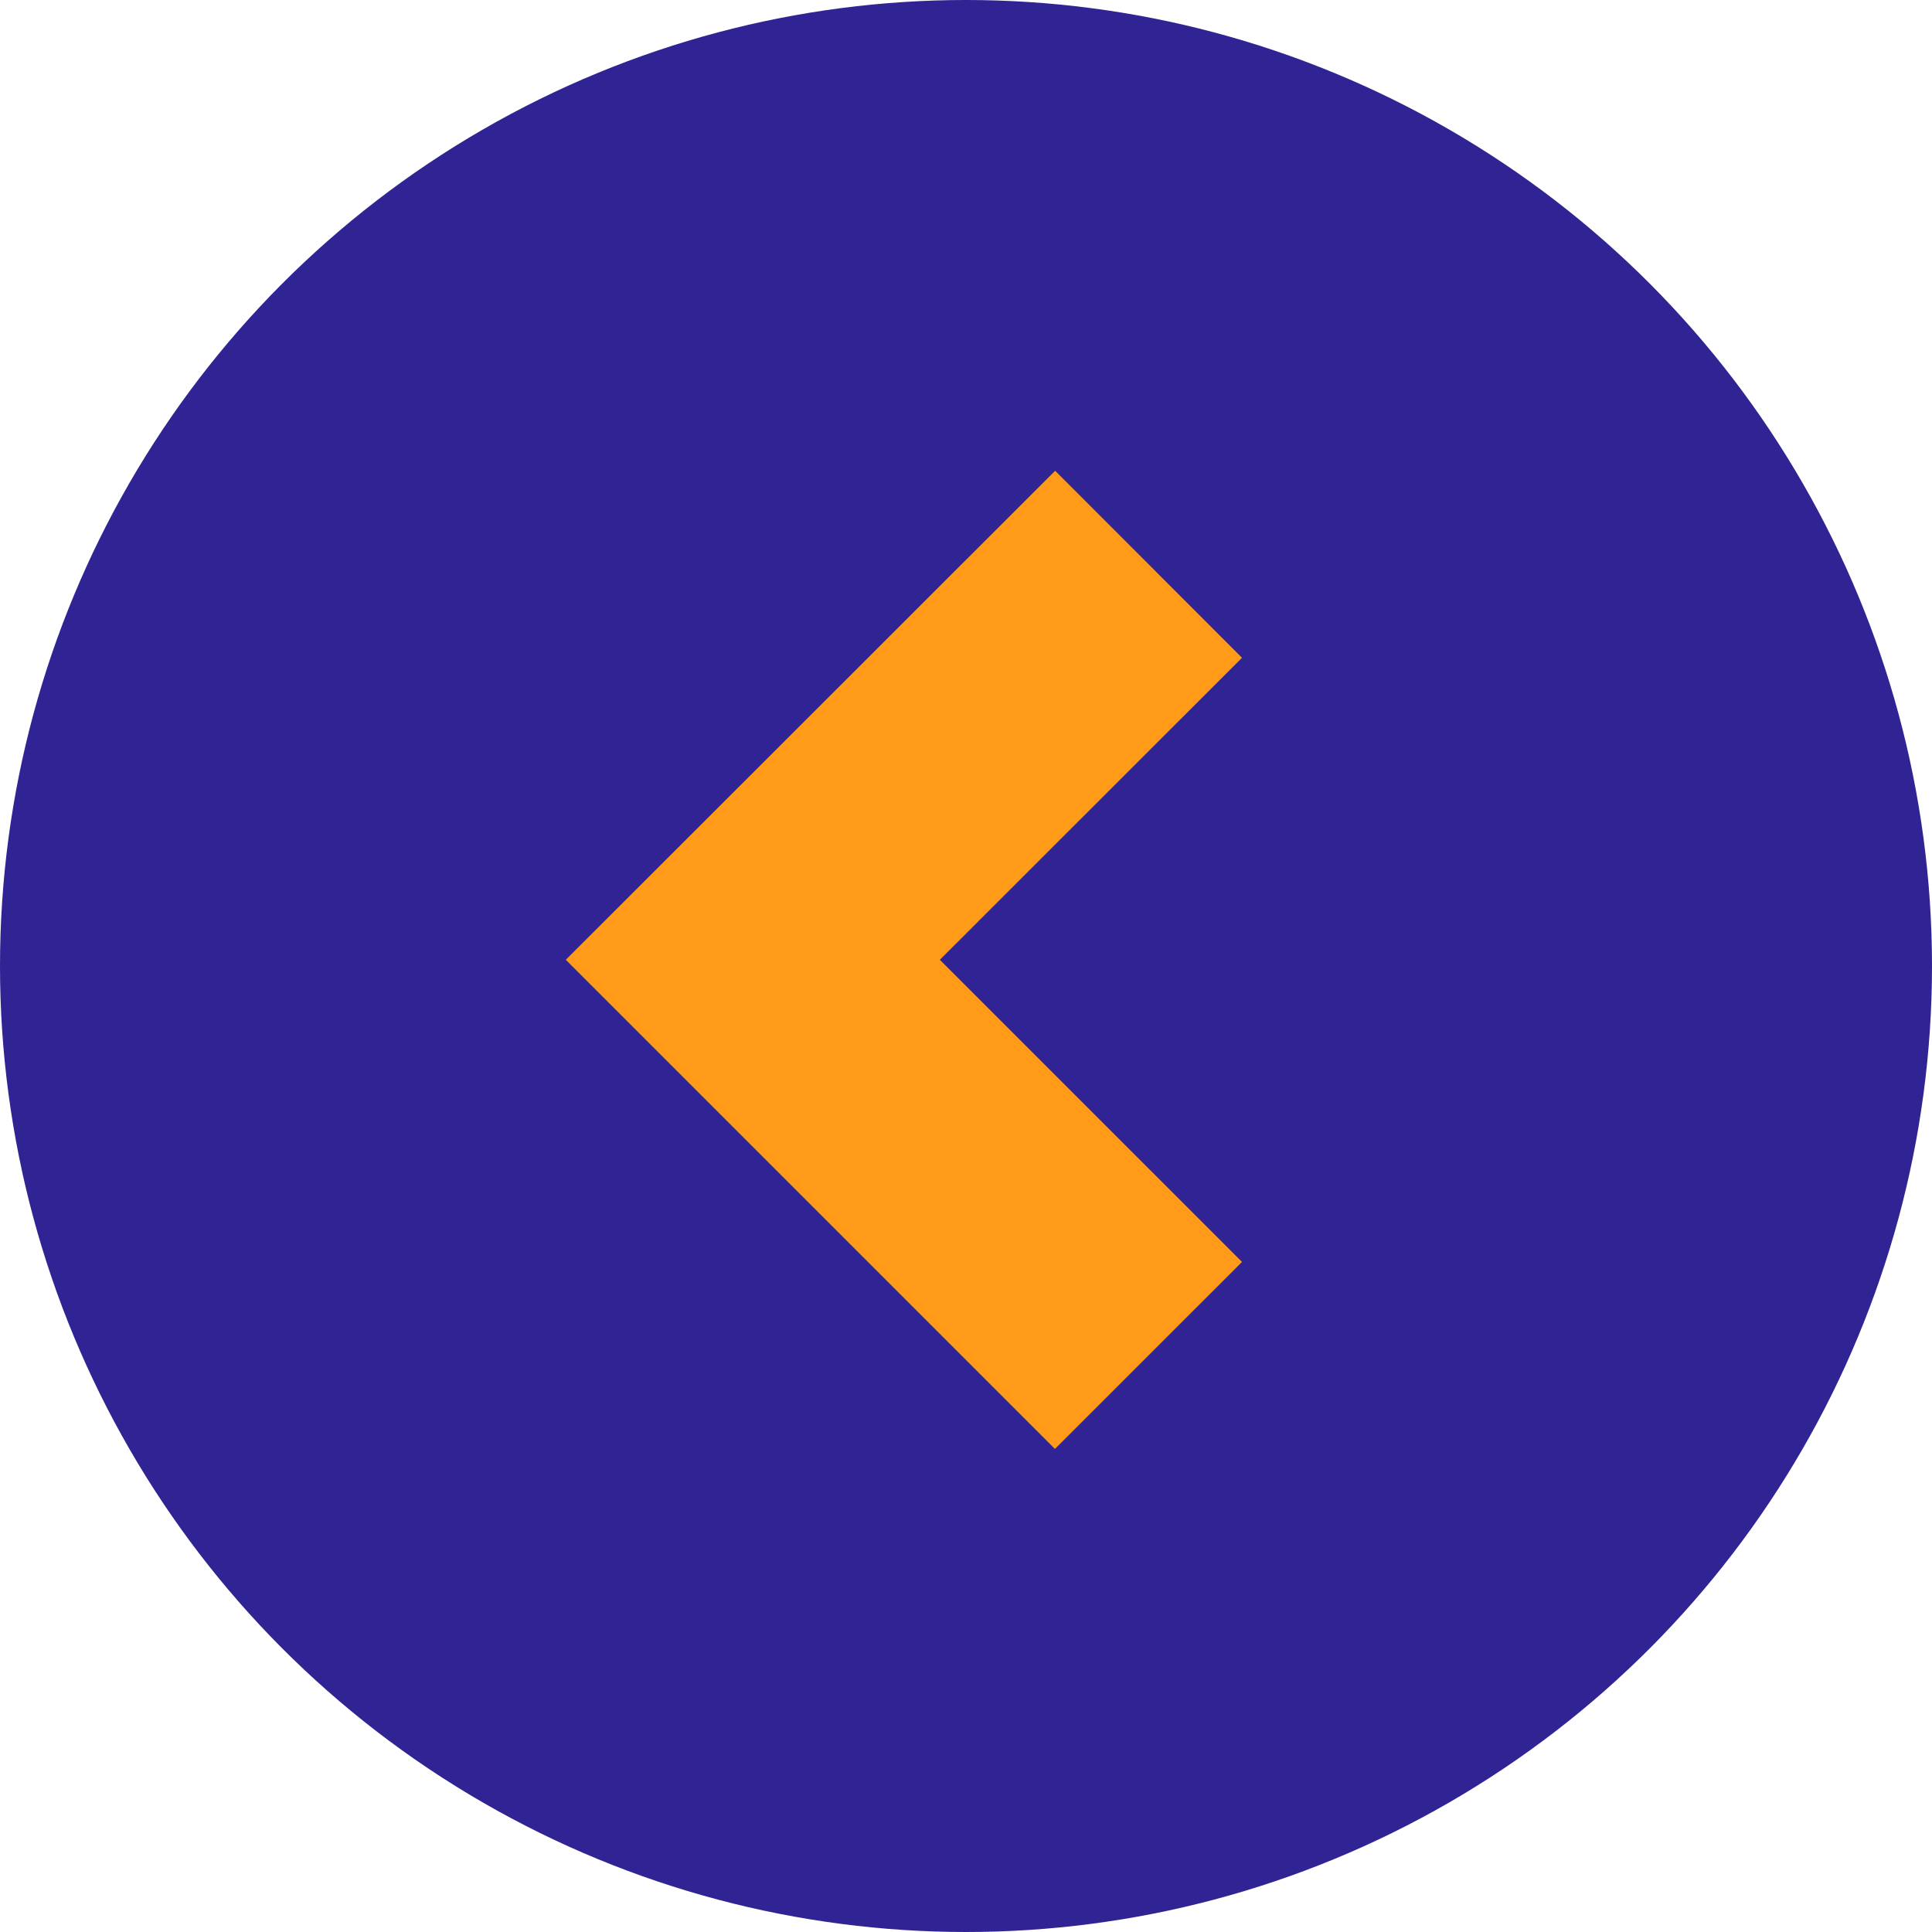
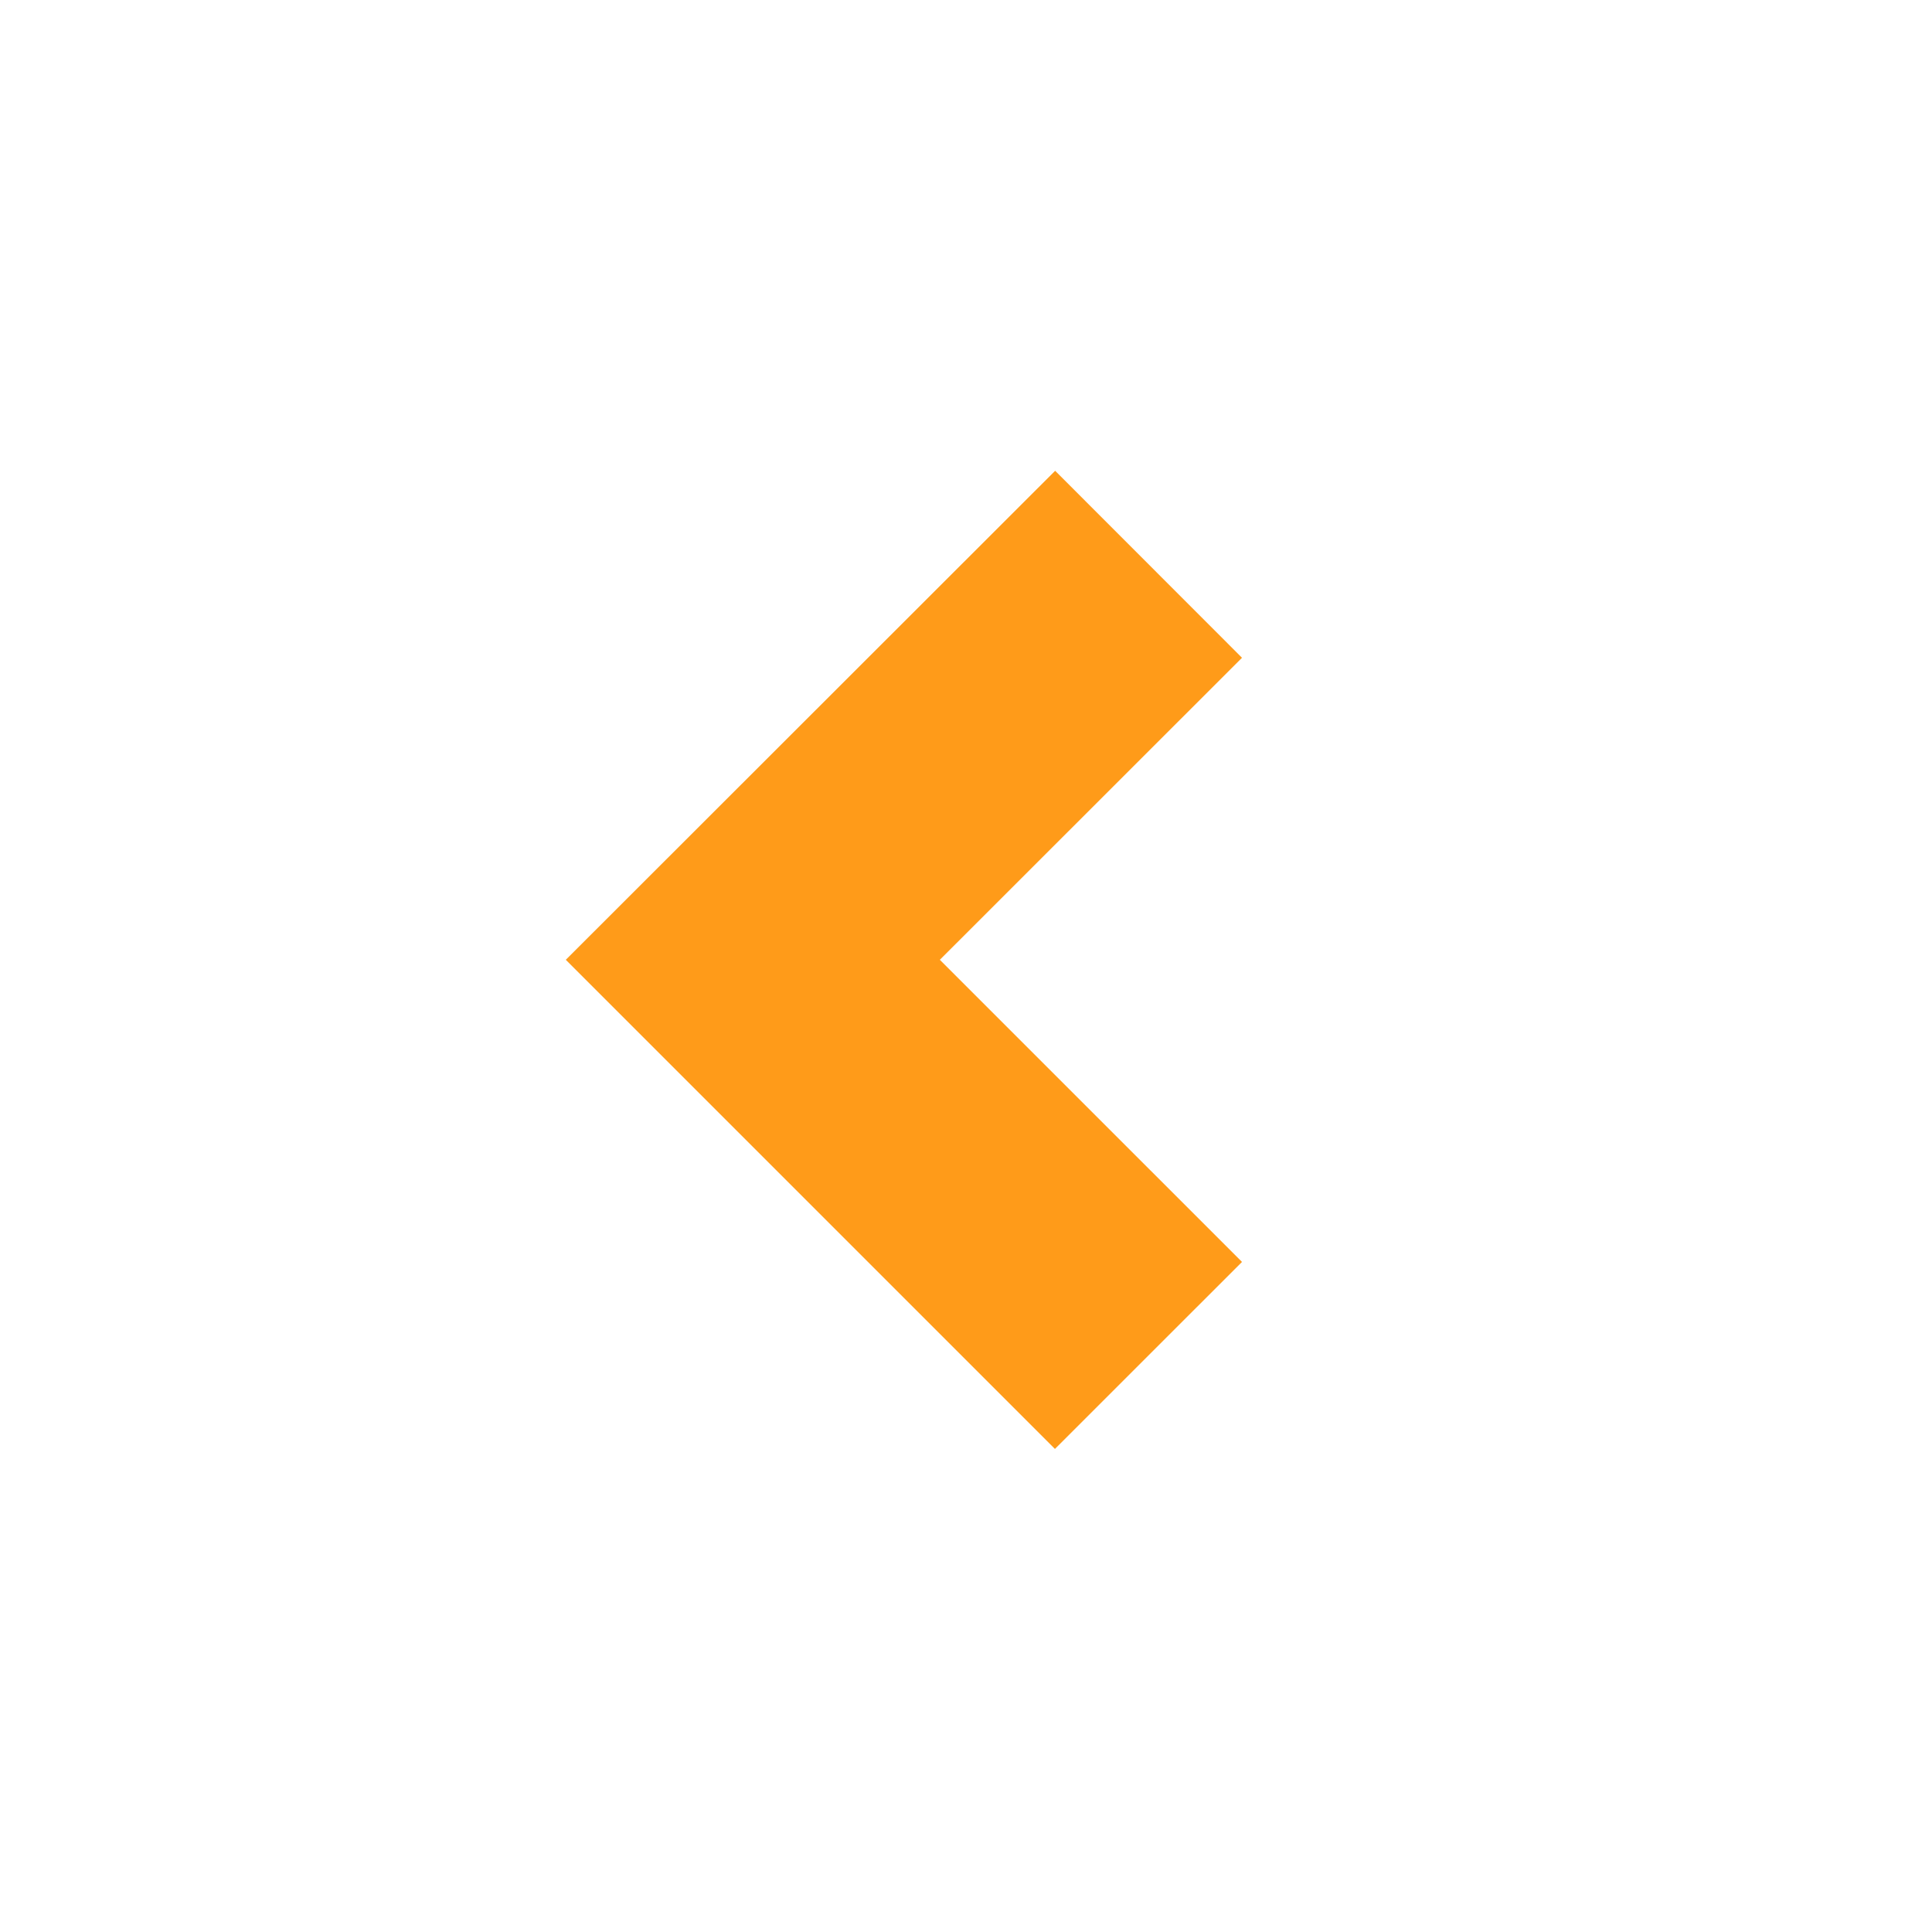
<svg xmlns="http://www.w3.org/2000/svg" width="28" height="28" viewBox="0 0 28 28">
  <g id="Group_106" data-name="Group 106" transform="translate(1076 1121) rotate(180)">
-     <circle id="Ellipse_2" data-name="Ellipse 2" cx="14" cy="14" r="14" transform="translate(1048 1093)" fill="#302393" />
    <g id="Group_104" data-name="Group 104" transform="translate(1058 1114.177) rotate(-90)">
      <path id="Path_17" data-name="Path 17" d="M7.087,4.379,2.71,0,0,2.708,7.087,9.8l7.089-7.089L11.466,0Z" transform="translate(0 0)" fill="#ff9b19" />
    </g>
  </g>
</svg>